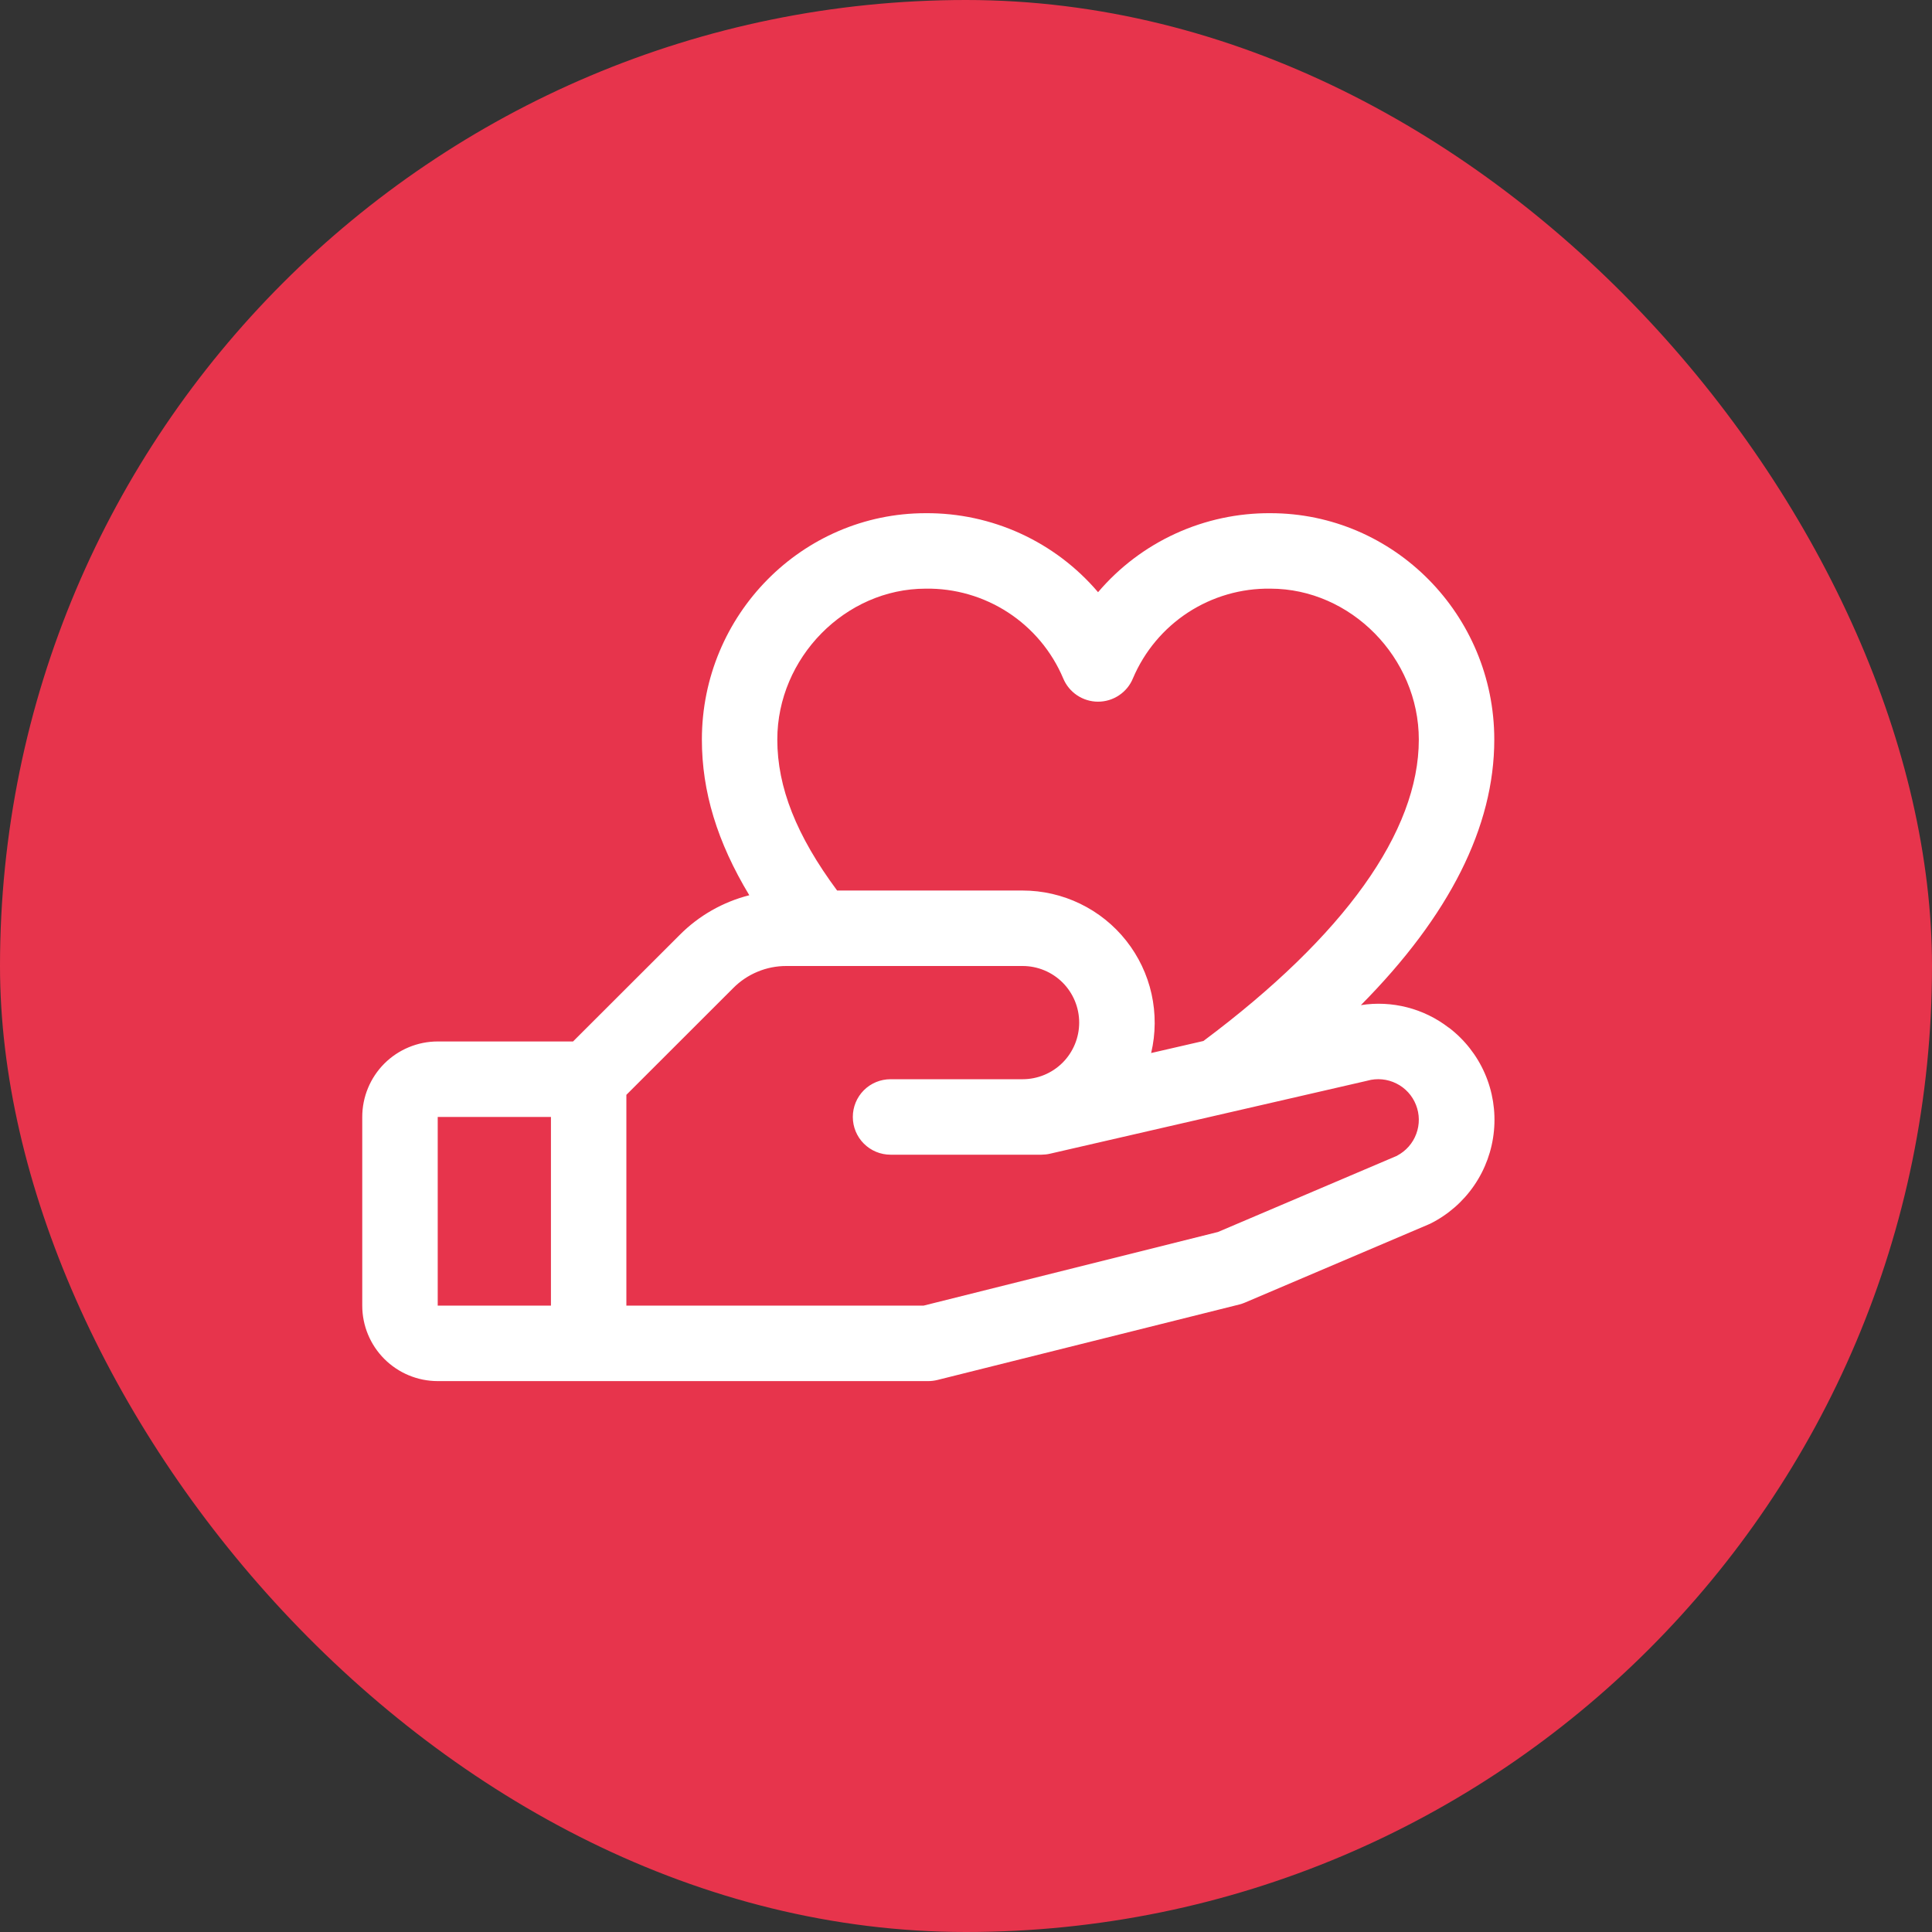
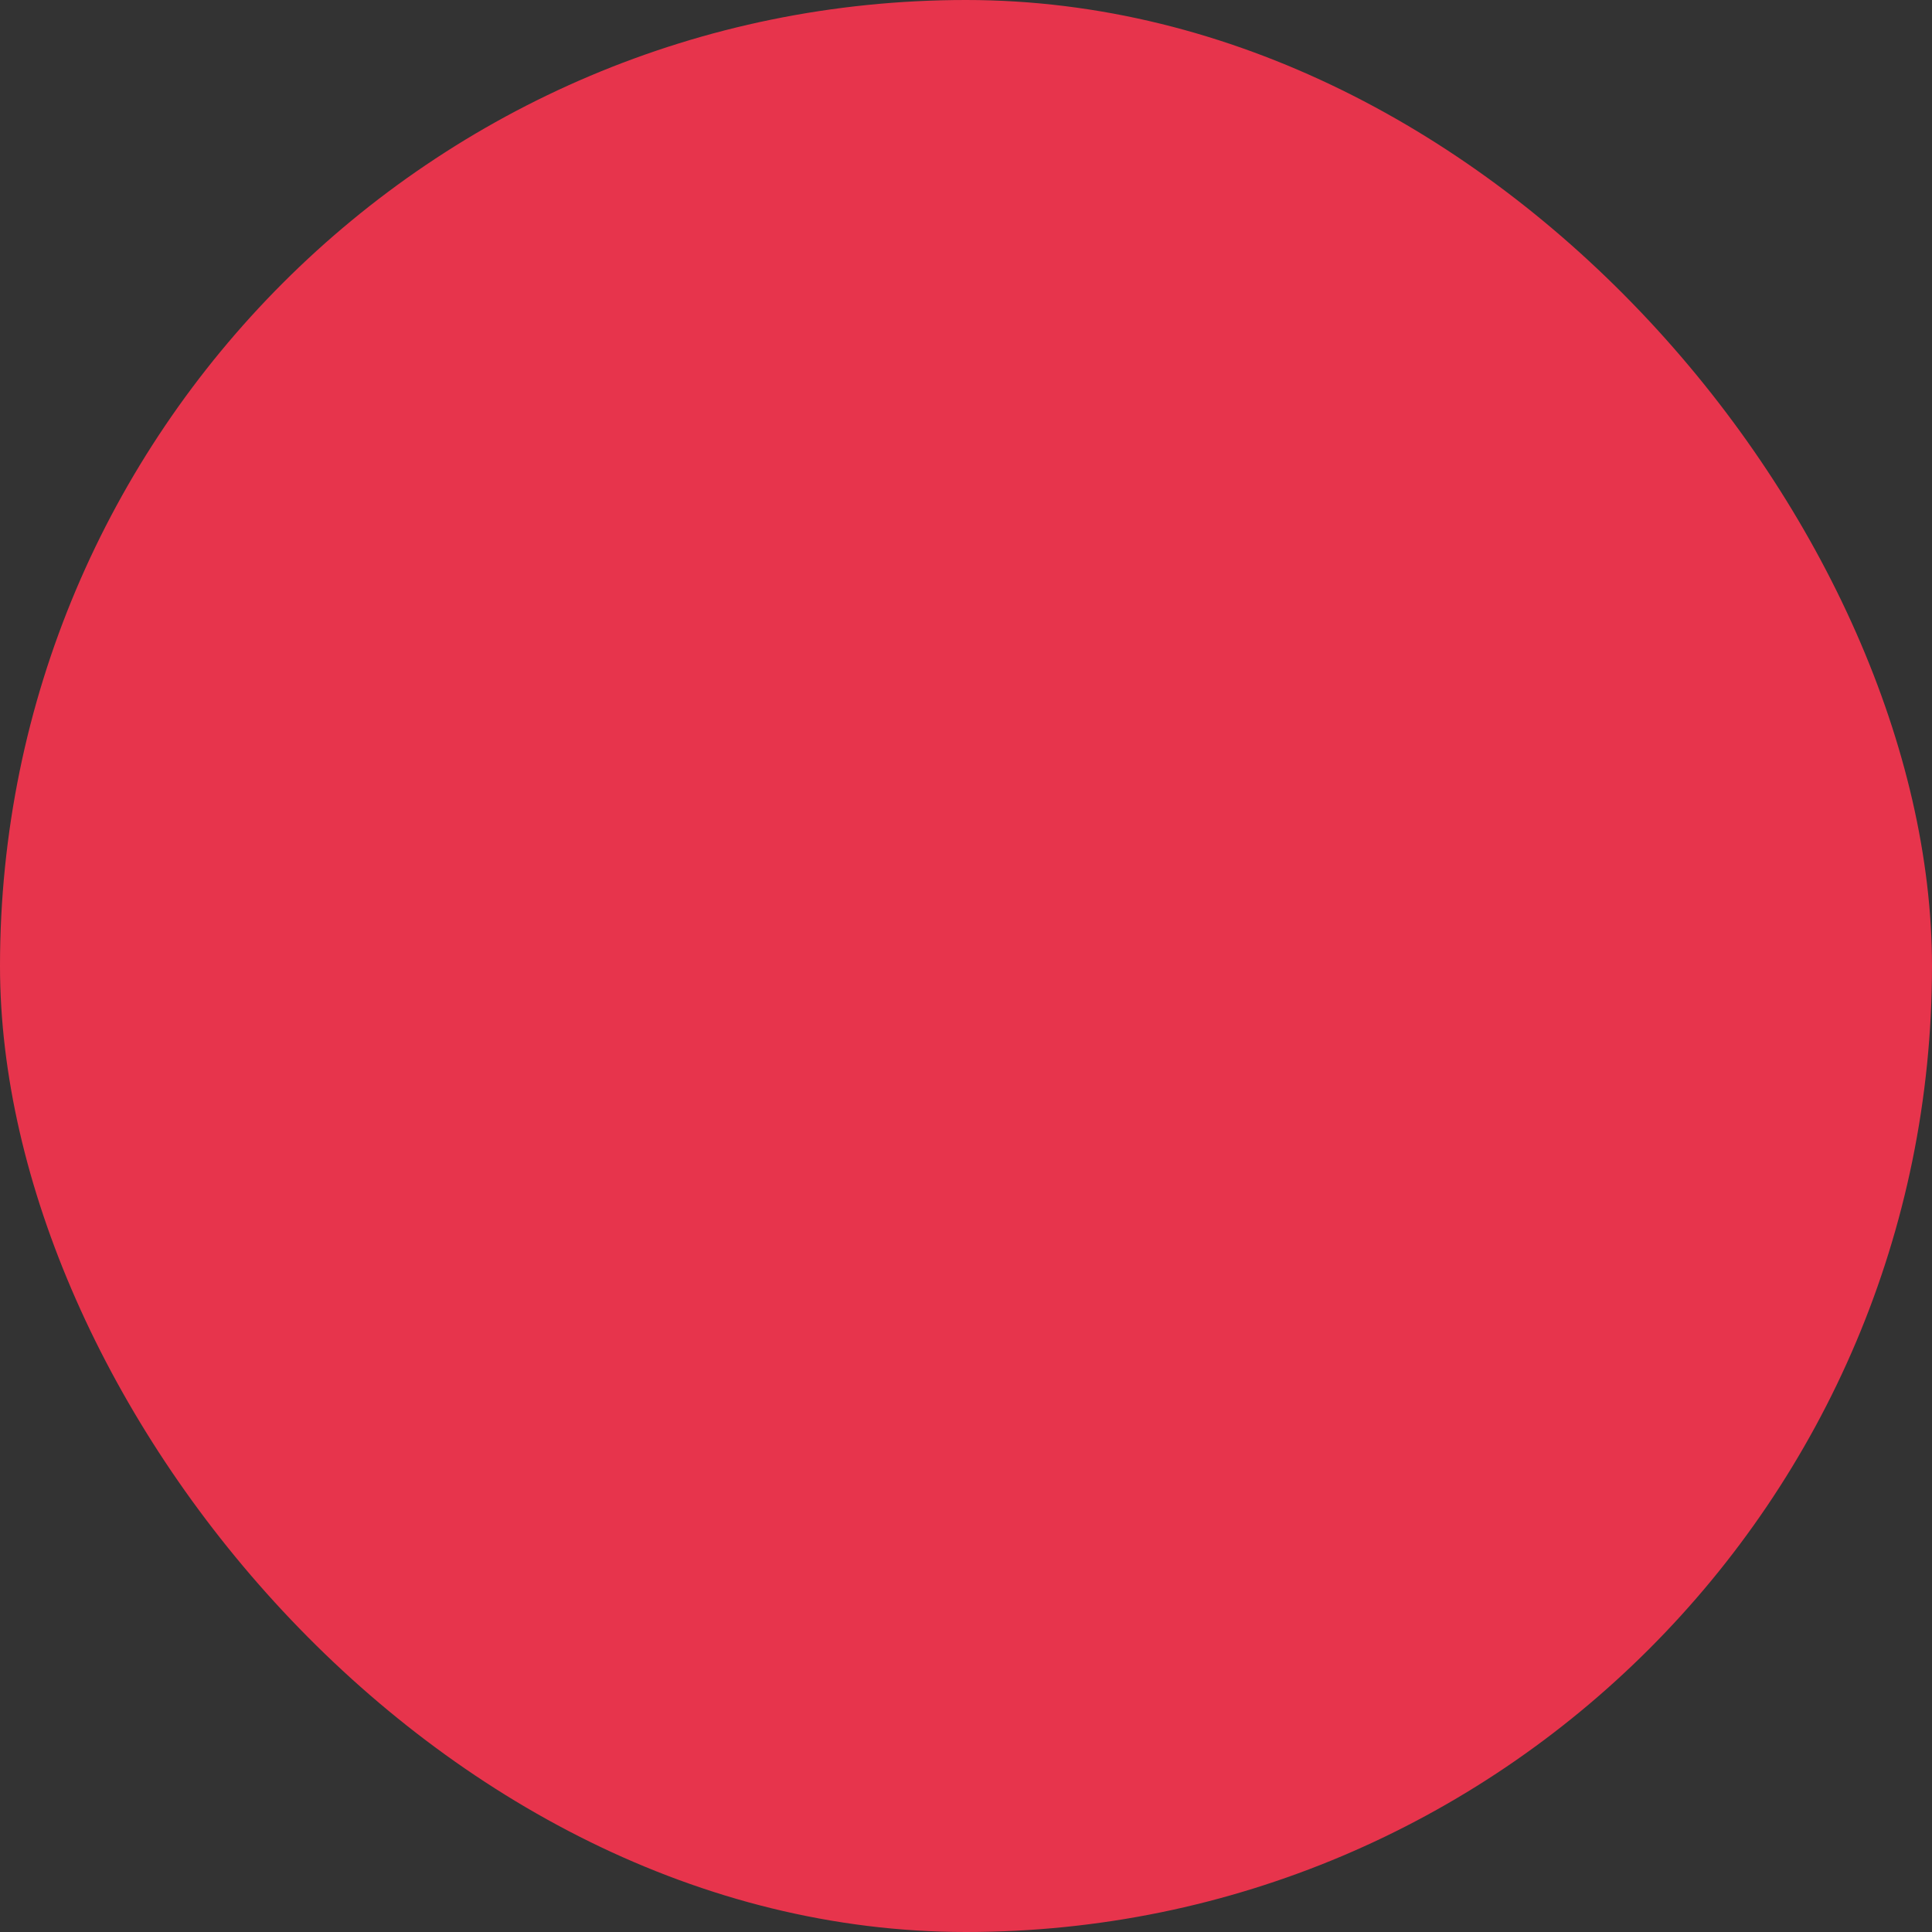
<svg xmlns="http://www.w3.org/2000/svg" width="48" height="48" viewBox="0 0 48 48" fill="none">
  <rect x="0" y="0" width="48" height="48" fill="#333333" stroke="none" />
  <rect width="48" height="48" rx="24" fill="#E7344C" />
  <g clip-path="url(#clip0_703_1887)">
-     <path d="M35.992 25.531C35.685 25.294 35.334 25.123 34.959 25.027C34.584 24.931 34.193 24.912 33.811 24.972C36.012 22.75 37.125 20.541 37.125 18.375C37.125 15.273 34.63 12.75 31.563 12.75C30.75 12.745 29.945 12.918 29.205 13.257C28.465 13.596 27.808 14.093 27.281 14.713C26.754 14.093 26.097 13.596 25.358 13.257C24.618 12.918 23.813 12.745 22.999 12.75C19.932 12.75 17.438 15.273 17.438 18.375C17.438 19.664 17.817 20.917 18.616 22.242C17.962 22.408 17.364 22.748 16.888 23.227L14.237 25.875H10.875C10.378 25.875 9.901 26.073 9.549 26.424C9.198 26.776 9 27.253 9 27.75V32.438C9 32.935 9.198 33.412 9.549 33.763C9.901 34.115 10.378 34.313 10.875 34.313H23.062C23.139 34.313 23.215 34.303 23.29 34.285L30.79 32.41C30.838 32.398 30.884 32.382 30.929 32.363L35.484 30.424L35.536 30.401C35.974 30.182 36.349 29.855 36.625 29.452C36.902 29.048 37.071 28.581 37.117 28.093C37.163 27.606 37.085 27.115 36.889 26.667C36.693 26.219 36.386 25.828 35.996 25.531H35.992ZM22.999 14.625C23.725 14.614 24.438 14.821 25.046 15.217C25.655 15.614 26.131 16.183 26.414 16.852C26.485 17.024 26.605 17.171 26.759 17.274C26.914 17.378 27.095 17.433 27.281 17.433C27.467 17.433 27.649 17.378 27.803 17.274C27.958 17.171 28.078 17.024 28.148 16.852C28.432 16.183 28.908 15.614 29.516 15.217C30.124 14.821 30.837 14.614 31.563 14.625C33.561 14.625 35.25 16.342 35.25 18.375C35.25 20.661 33.4 23.248 29.899 25.863L28.6 26.162C28.714 25.68 28.717 25.179 28.61 24.695C28.503 24.212 28.287 23.759 27.98 23.371C27.673 22.982 27.282 22.669 26.836 22.453C26.39 22.237 25.901 22.125 25.406 22.125H20.798C19.787 20.761 19.312 19.561 19.312 18.375C19.312 16.342 21.001 14.625 22.999 14.625ZM10.875 27.75H13.688V32.438H10.875V27.75ZM34.715 28.712L30.261 30.608L22.945 32.438H15.562V27.201L18.215 24.55C18.388 24.375 18.594 24.236 18.822 24.142C19.049 24.047 19.294 23.999 19.54 24H25.406C25.779 24 26.137 24.148 26.401 24.412C26.664 24.676 26.812 25.033 26.812 25.406C26.812 25.779 26.664 26.137 26.401 26.401C26.137 26.665 25.779 26.813 25.406 26.813H22.125C21.876 26.813 21.638 26.911 21.462 27.087C21.286 27.263 21.188 27.502 21.188 27.75C21.188 27.999 21.286 28.237 21.462 28.413C21.638 28.589 21.876 28.688 22.125 28.688H25.875C25.946 28.687 26.016 28.68 26.085 28.664L33.936 26.858L33.973 26.849C34.212 26.782 34.468 26.807 34.691 26.918C34.914 27.028 35.088 27.218 35.179 27.449C35.271 27.68 35.274 27.937 35.187 28.17C35.101 28.404 34.931 28.596 34.711 28.712H34.715Z" fill="white" />
-   </g>
+     </g>
  <defs>
    <clipPath id="clip0_703_1887">
      <rect width="30" height="30" fill="white" transform="translate(9 9)" />
    </clipPath>
  </defs>
</svg>